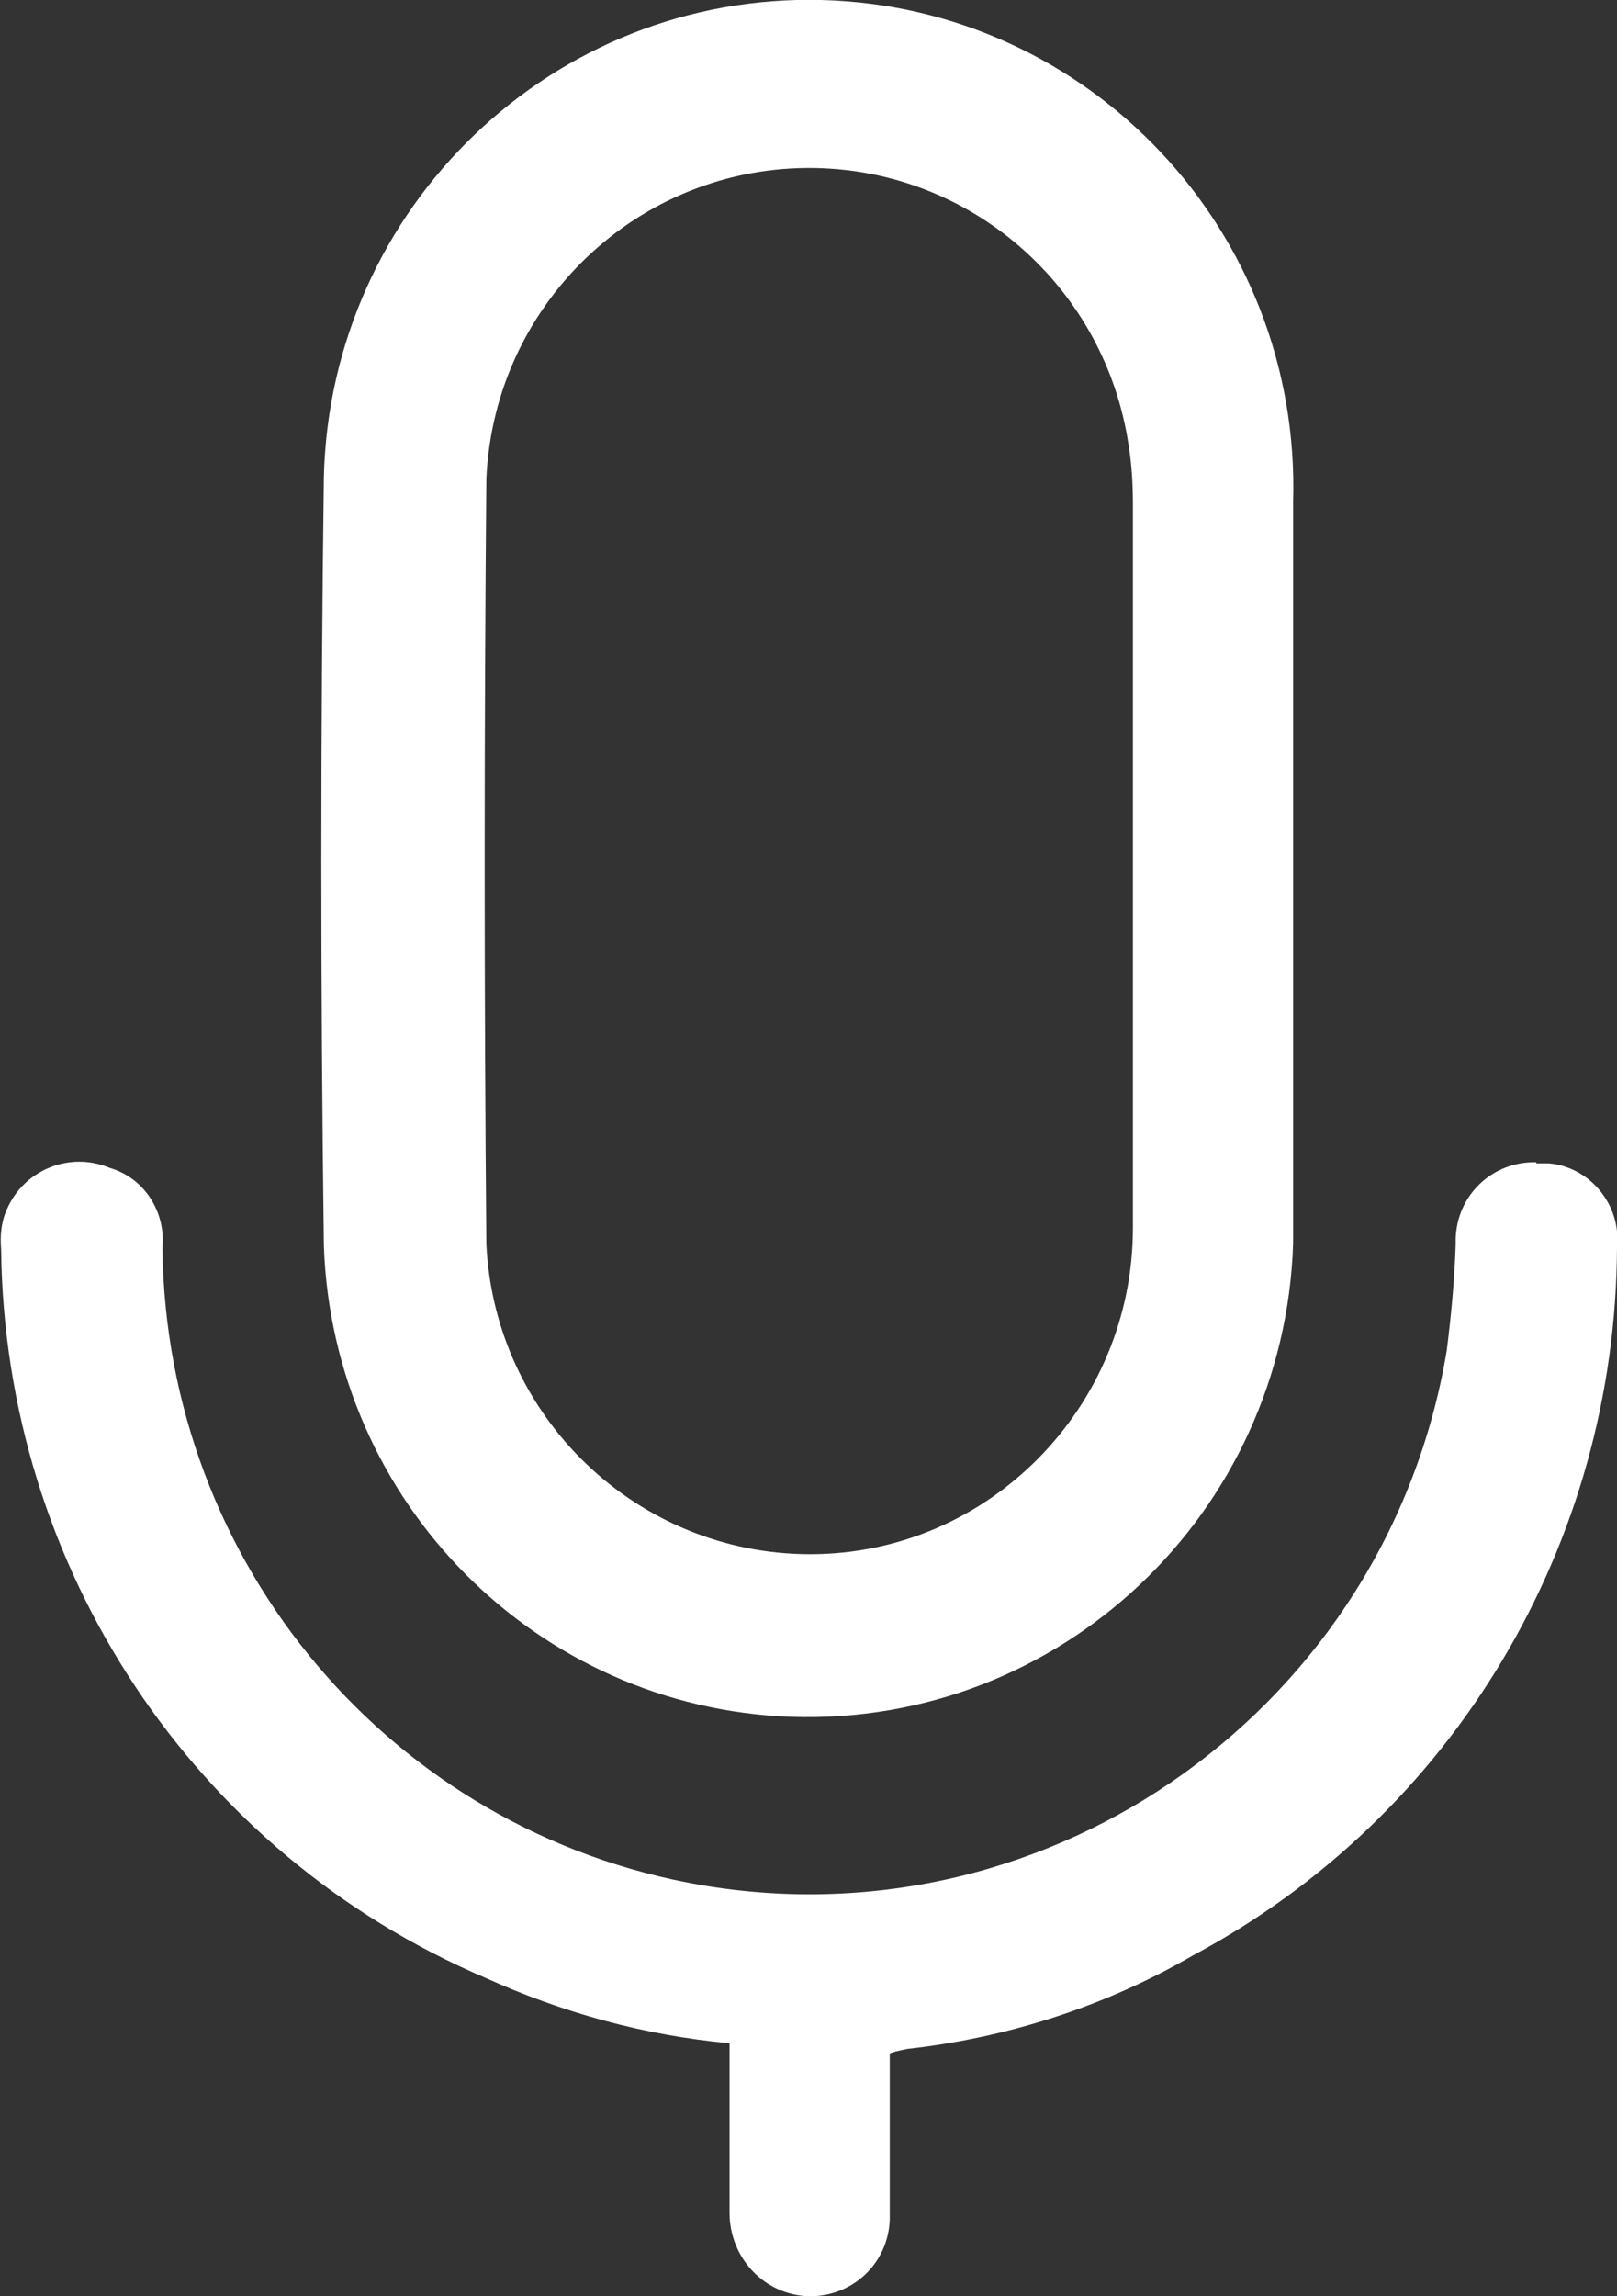
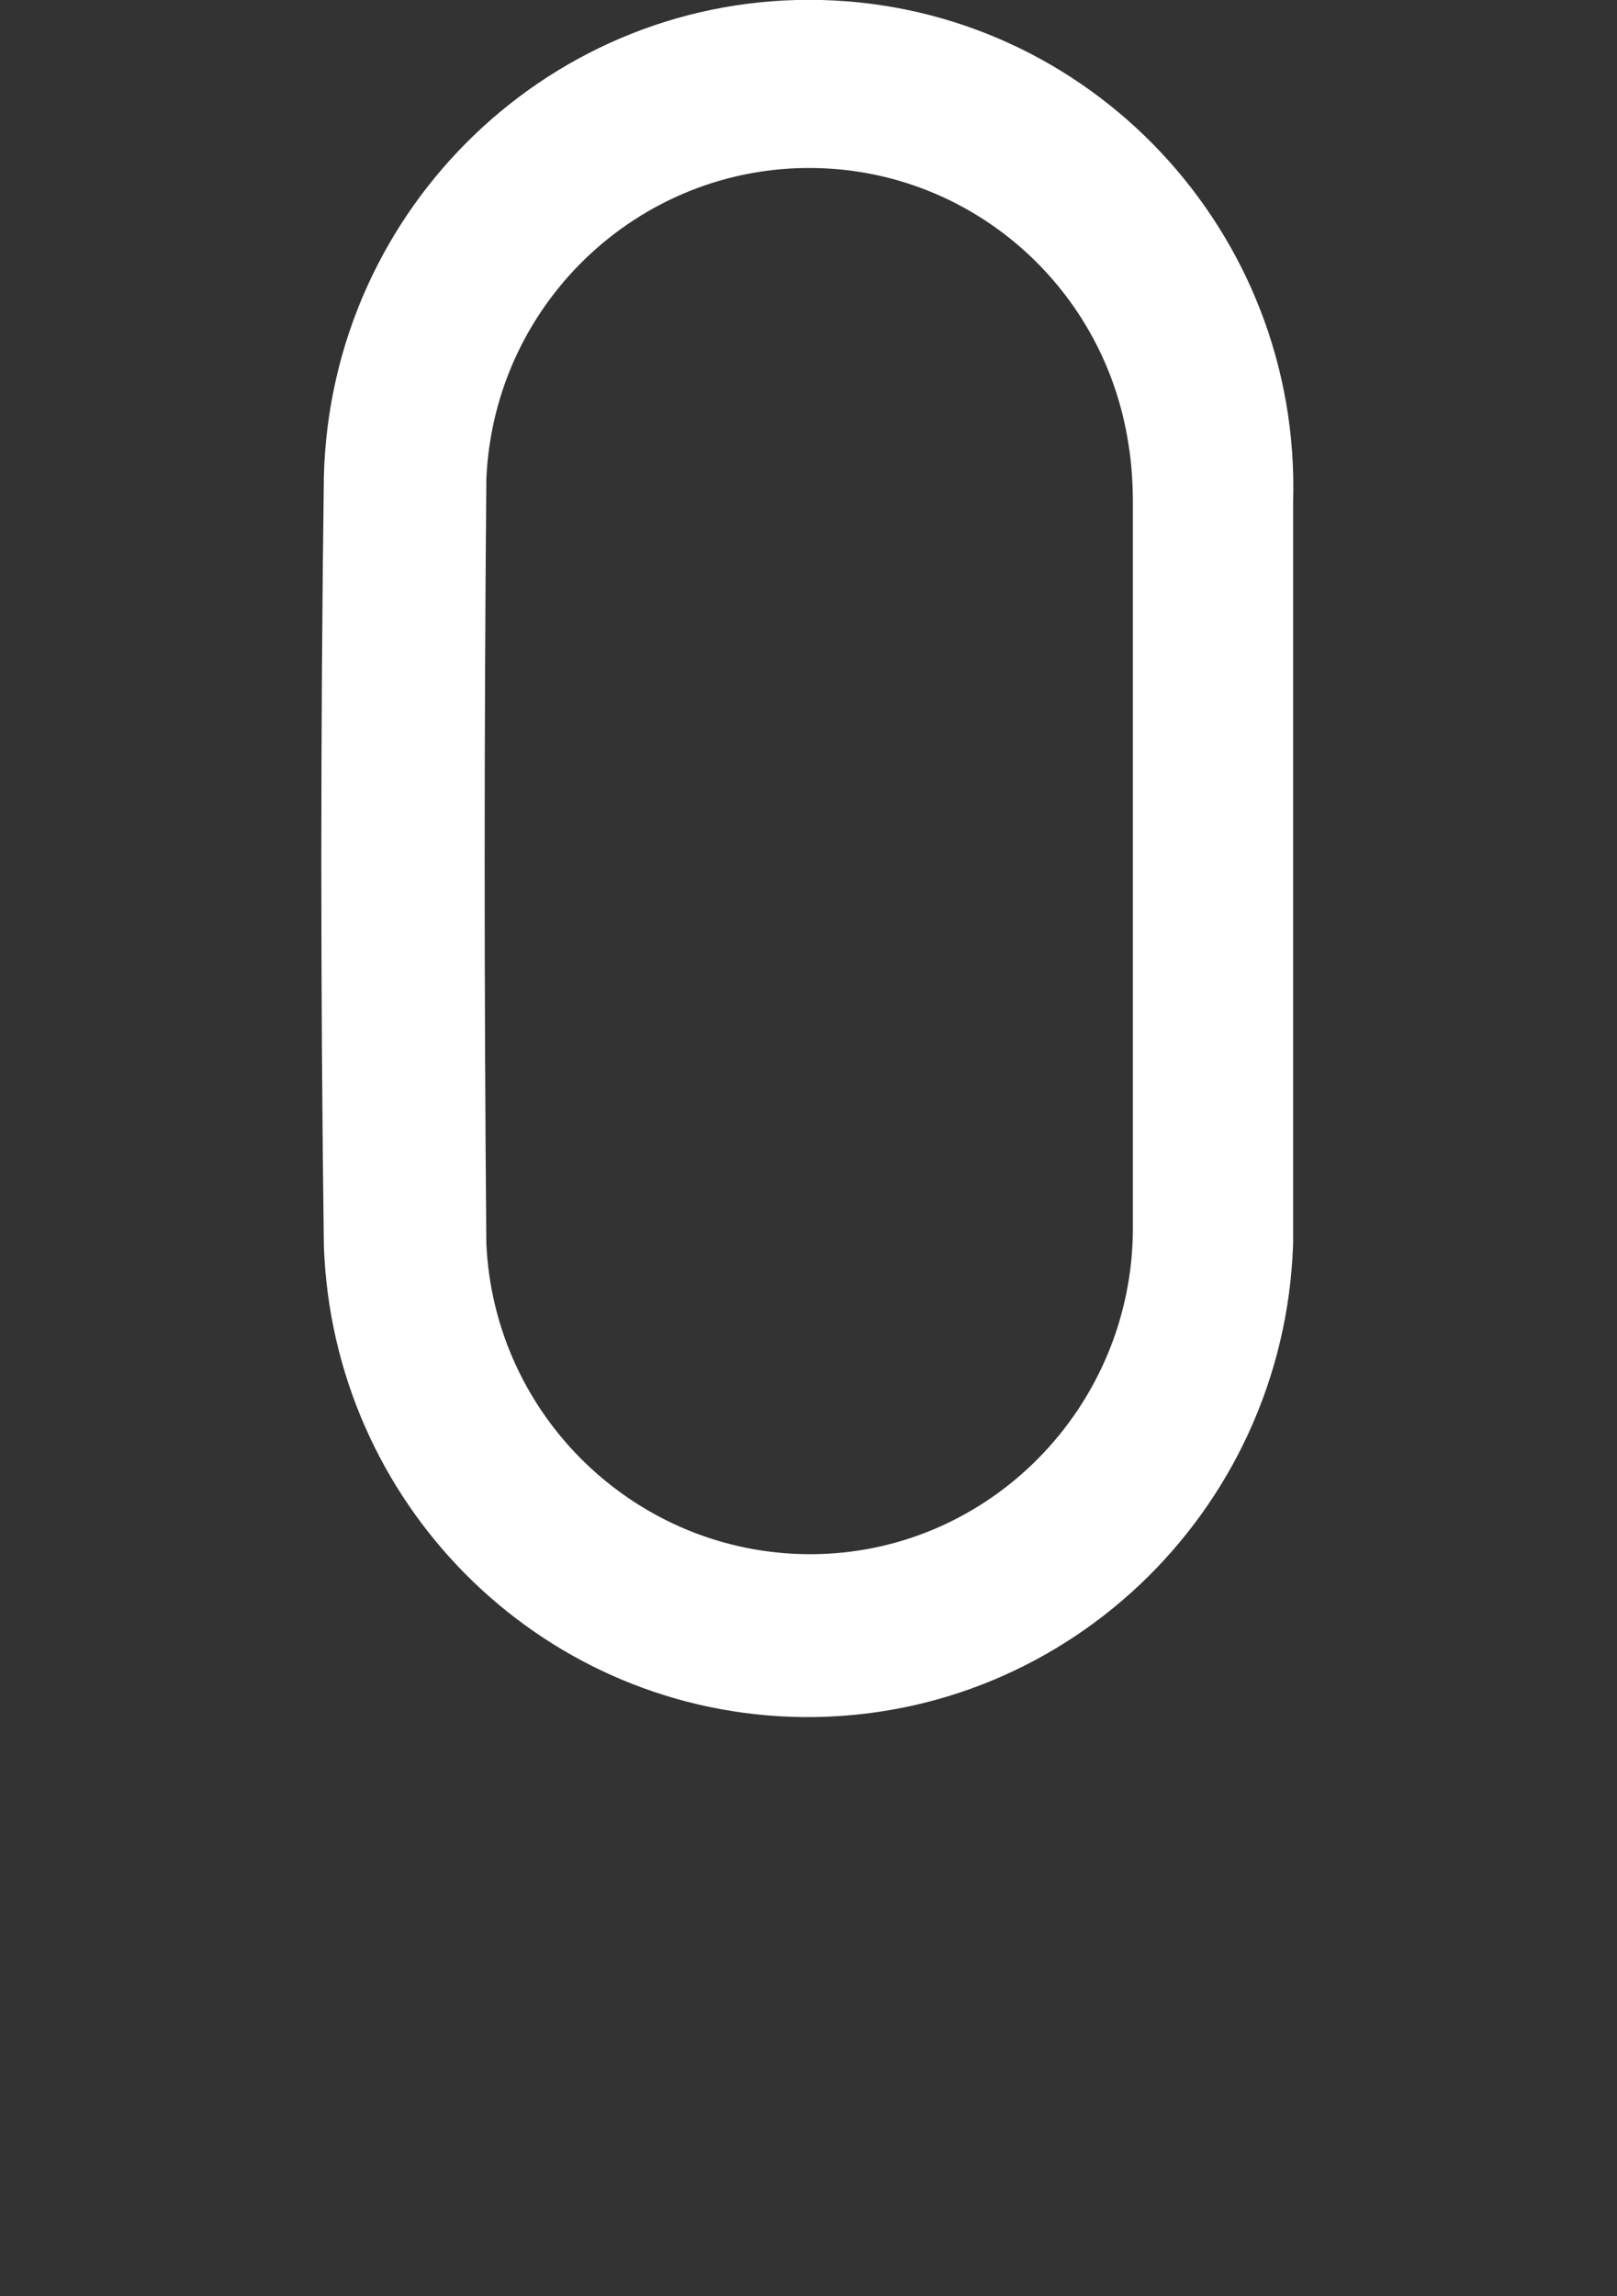
<svg xmlns="http://www.w3.org/2000/svg" width="31" height="44" viewBox="0 0 31 44" fill="none">
  <rect x="0" y="0" width="31" height="44" fill="#333333" stroke="none" />
-   <path d="M29.453 22.271C28.615 22.249 27.928 22.898 27.907 23.742C27.907 23.786 27.907 23.807 27.907 23.851C27.885 24.521 27.821 25.214 27.735 25.885C26.596 32.681 20.194 37.269 13.448 36.122C7.519 35.105 3.18 29.976 3.115 23.916C3.18 23.223 2.771 22.574 2.105 22.379C1.332 22.054 0.451 22.422 0.129 23.18C0.022 23.418 4.1238e-05 23.677 0.022 23.937C0.086 30.041 3.717 35.516 9.302 37.897C10.784 38.568 12.353 39.001 13.986 39.152V42.398C13.986 43.264 14.652 43.978 15.511 44C15.511 44 15.511 44 15.532 44C16.392 44 17.079 43.307 17.058 42.442C17.058 41.425 17.058 40.386 17.058 39.347C17.165 39.304 17.294 39.282 17.401 39.26C19.335 39.044 21.204 38.438 22.88 37.464C27.863 34.802 30.979 29.586 31 23.894C31.086 23.093 30.484 22.357 29.69 22.292C29.604 22.292 29.539 22.292 29.453 22.292" fill="white" />
  <path d="M15.167 32.897C20.323 33.07 24.62 29.002 24.791 23.829C24.791 23.699 24.791 23.591 24.791 23.461V9.61C24.942 4.437 20.881 0.13 15.747 7.8548e-05C10.613 -0.13 6.338 3.961 6.209 9.133C6.144 14.046 6.144 18.959 6.209 23.872C6.38 28.785 10.29 32.724 15.167 32.897ZM9.324 9.177C9.474 5.735 12.374 3.073 15.79 3.225C18.733 3.355 21.182 5.562 21.633 8.506C21.698 8.895 21.719 9.285 21.719 9.674V23.526C21.719 26.967 18.948 29.781 15.532 29.781C12.224 29.781 9.474 27.162 9.324 23.829C9.281 18.959 9.281 14.068 9.324 9.198" fill="white" />
</svg>